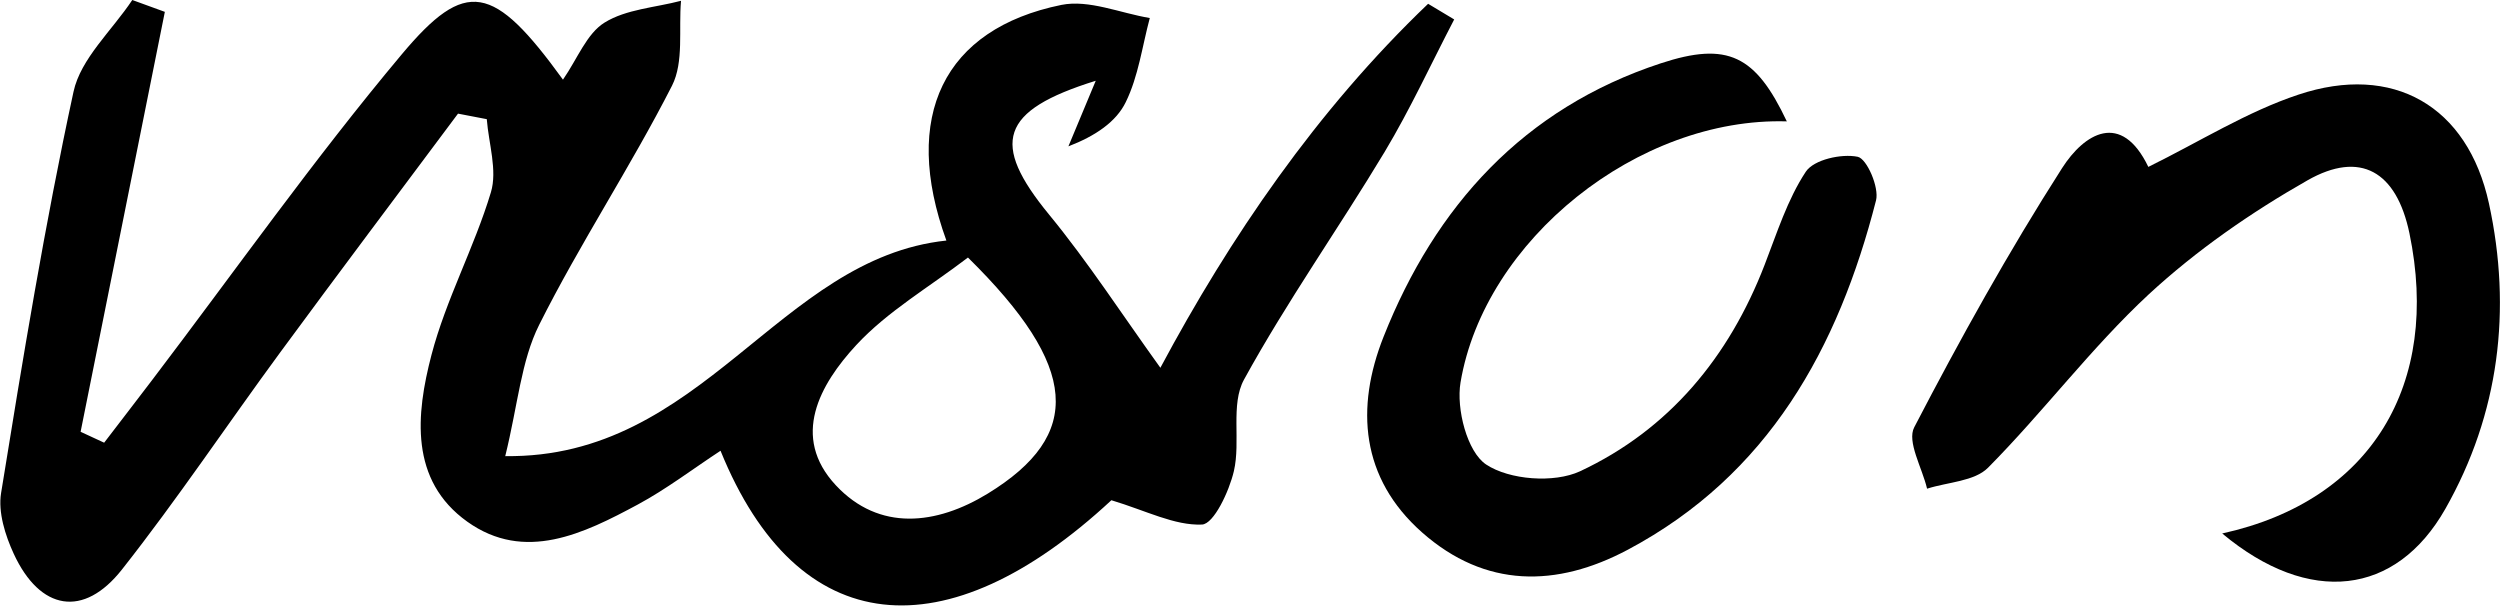
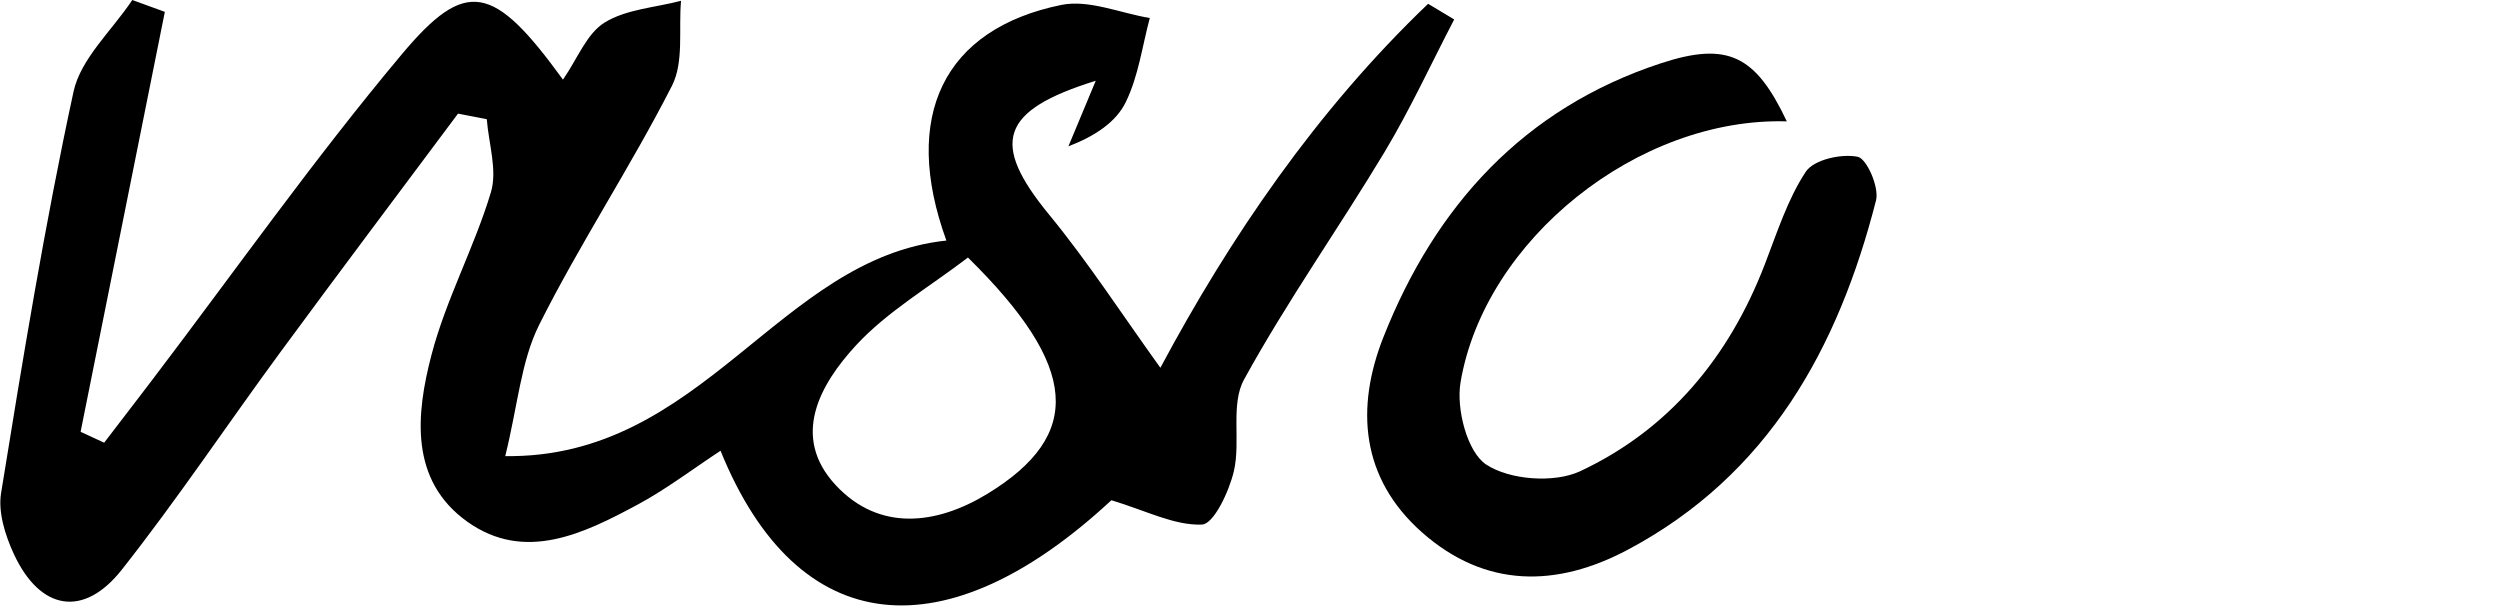
<svg xmlns="http://www.w3.org/2000/svg" id="Layer_2" data-name="Layer 2" viewBox="0 0 158.18 38.32">
  <g id="Layer_1-2" data-name="Layer 1">
    <g>
      <path d="M31.95,28.86c12.53.17,17.29-12.51,27.93-13.64-2.86-7.86-.18-13.39,7.28-14.91,1.74-.35,3.72.52,5.59.83-.48,1.79-.72,3.69-1.52,5.32-.6,1.24-1.91,2.14-3.63,2.8.56-1.35,1.13-2.71,1.73-4.15-6.07,1.89-6.67,3.94-2.95,8.47,2.48,3.02,4.62,6.33,7.04,9.69,4.4-8.23,9.87-16.27,16.94-23.03.55.33,1.1.66,1.65.99-1.46,2.8-2.78,5.68-4.4,8.38-2.91,4.84-6.19,9.47-8.9,14.41-.86,1.57-.2,3.9-.64,5.79-.3,1.28-1.27,3.35-2.02,3.38-1.74.07-3.51-.87-5.73-1.54-10.45,9.7-19.84,8.92-24.73-3.13-1.78,1.17-3.43,2.43-5.23,3.4-3.42,1.84-7.16,3.68-10.79,1.09-3.67-2.62-3.25-6.8-2.27-10.55.92-3.52,2.71-6.8,3.76-10.29.42-1.39-.14-3.08-.26-4.63-.61-.12-1.21-.23-1.82-.35-3.76,5.04-7.54,10.06-11.26,15.12-3.35,4.56-6.5,9.28-10,13.72-2.43,3.09-5.19,2.6-6.85-.99-.54-1.17-1-2.63-.8-3.85C1.44,22.72,2.83,14.22,4.65,5.81c.45-2.1,2.44-3.88,3.72-5.81.69.25,1.37.5,2.06.75-1.78,8.86-3.55,17.71-5.33,26.57l1.49.69c1.01-1.32,2.03-2.64,3.04-3.97,5.23-6.88,10.23-13.97,15.78-20.59,4.07-4.86,5.81-4.48,10.21,1.59.92-1.33,1.5-2.91,2.63-3.61,1.37-.85,3.21-.95,4.84-1.38-.16,1.81.19,3.87-.57,5.37-2.62,5.14-5.83,9.99-8.41,15.14-1.14,2.28-1.34,5.04-2.14,8.29ZM61.25,16.29c-2.46,1.88-5.1,3.41-7.08,5.55-2.29,2.48-4.16,5.79-1.28,8.87,2.74,2.93,6.36,2.51,9.61.52,6.05-3.71,5.79-8-1.25-14.93Z" />
-       <path d="M140.62,33.75c9.44-2.08,13.81-9.45,11.83-18.99-.82-3.93-3.11-5.25-6.45-3.35-3.57,2.03-7.03,4.43-10.04,7.21-3.64,3.38-6.66,7.43-10.17,10.97-.86.87-2.55.91-3.86,1.33-.31-1.32-1.29-2.98-.81-3.89,2.9-5.58,5.96-11.09,9.35-16.39,1.4-2.19,3.74-3.65,5.46-.08,3.25-1.6,6.24-3.49,9.49-4.57,5.99-2,10.71.7,12.06,6.88,1.46,6.71.66,13.31-2.76,19.33-3.12,5.49-8.6,6.15-14.11,1.56Z" />
      <path d="M113.06,7.68c-9.41-.28-19.13,7.49-20.65,16.52-.28,1.67.42,4.39,1.62,5.19,1.48.98,4.3,1.19,5.94.43,5.64-2.64,9.43-7.23,11.68-13.06.78-2.01,1.44-4.13,2.61-5.9.51-.76,2.25-1.15,3.28-.94.58.12,1.37,1.94,1.16,2.76-2.39,9.35-6.81,17.37-15.7,22.1-4.51,2.4-9.02,2.44-13.02-1.09-3.89-3.44-4.22-7.89-2.44-12.38,3.28-8.28,8.87-14.45,17.53-17.3,4.25-1.4,6.01-.51,7.99,3.68Z" />
    </g>
  </g>
</svg>